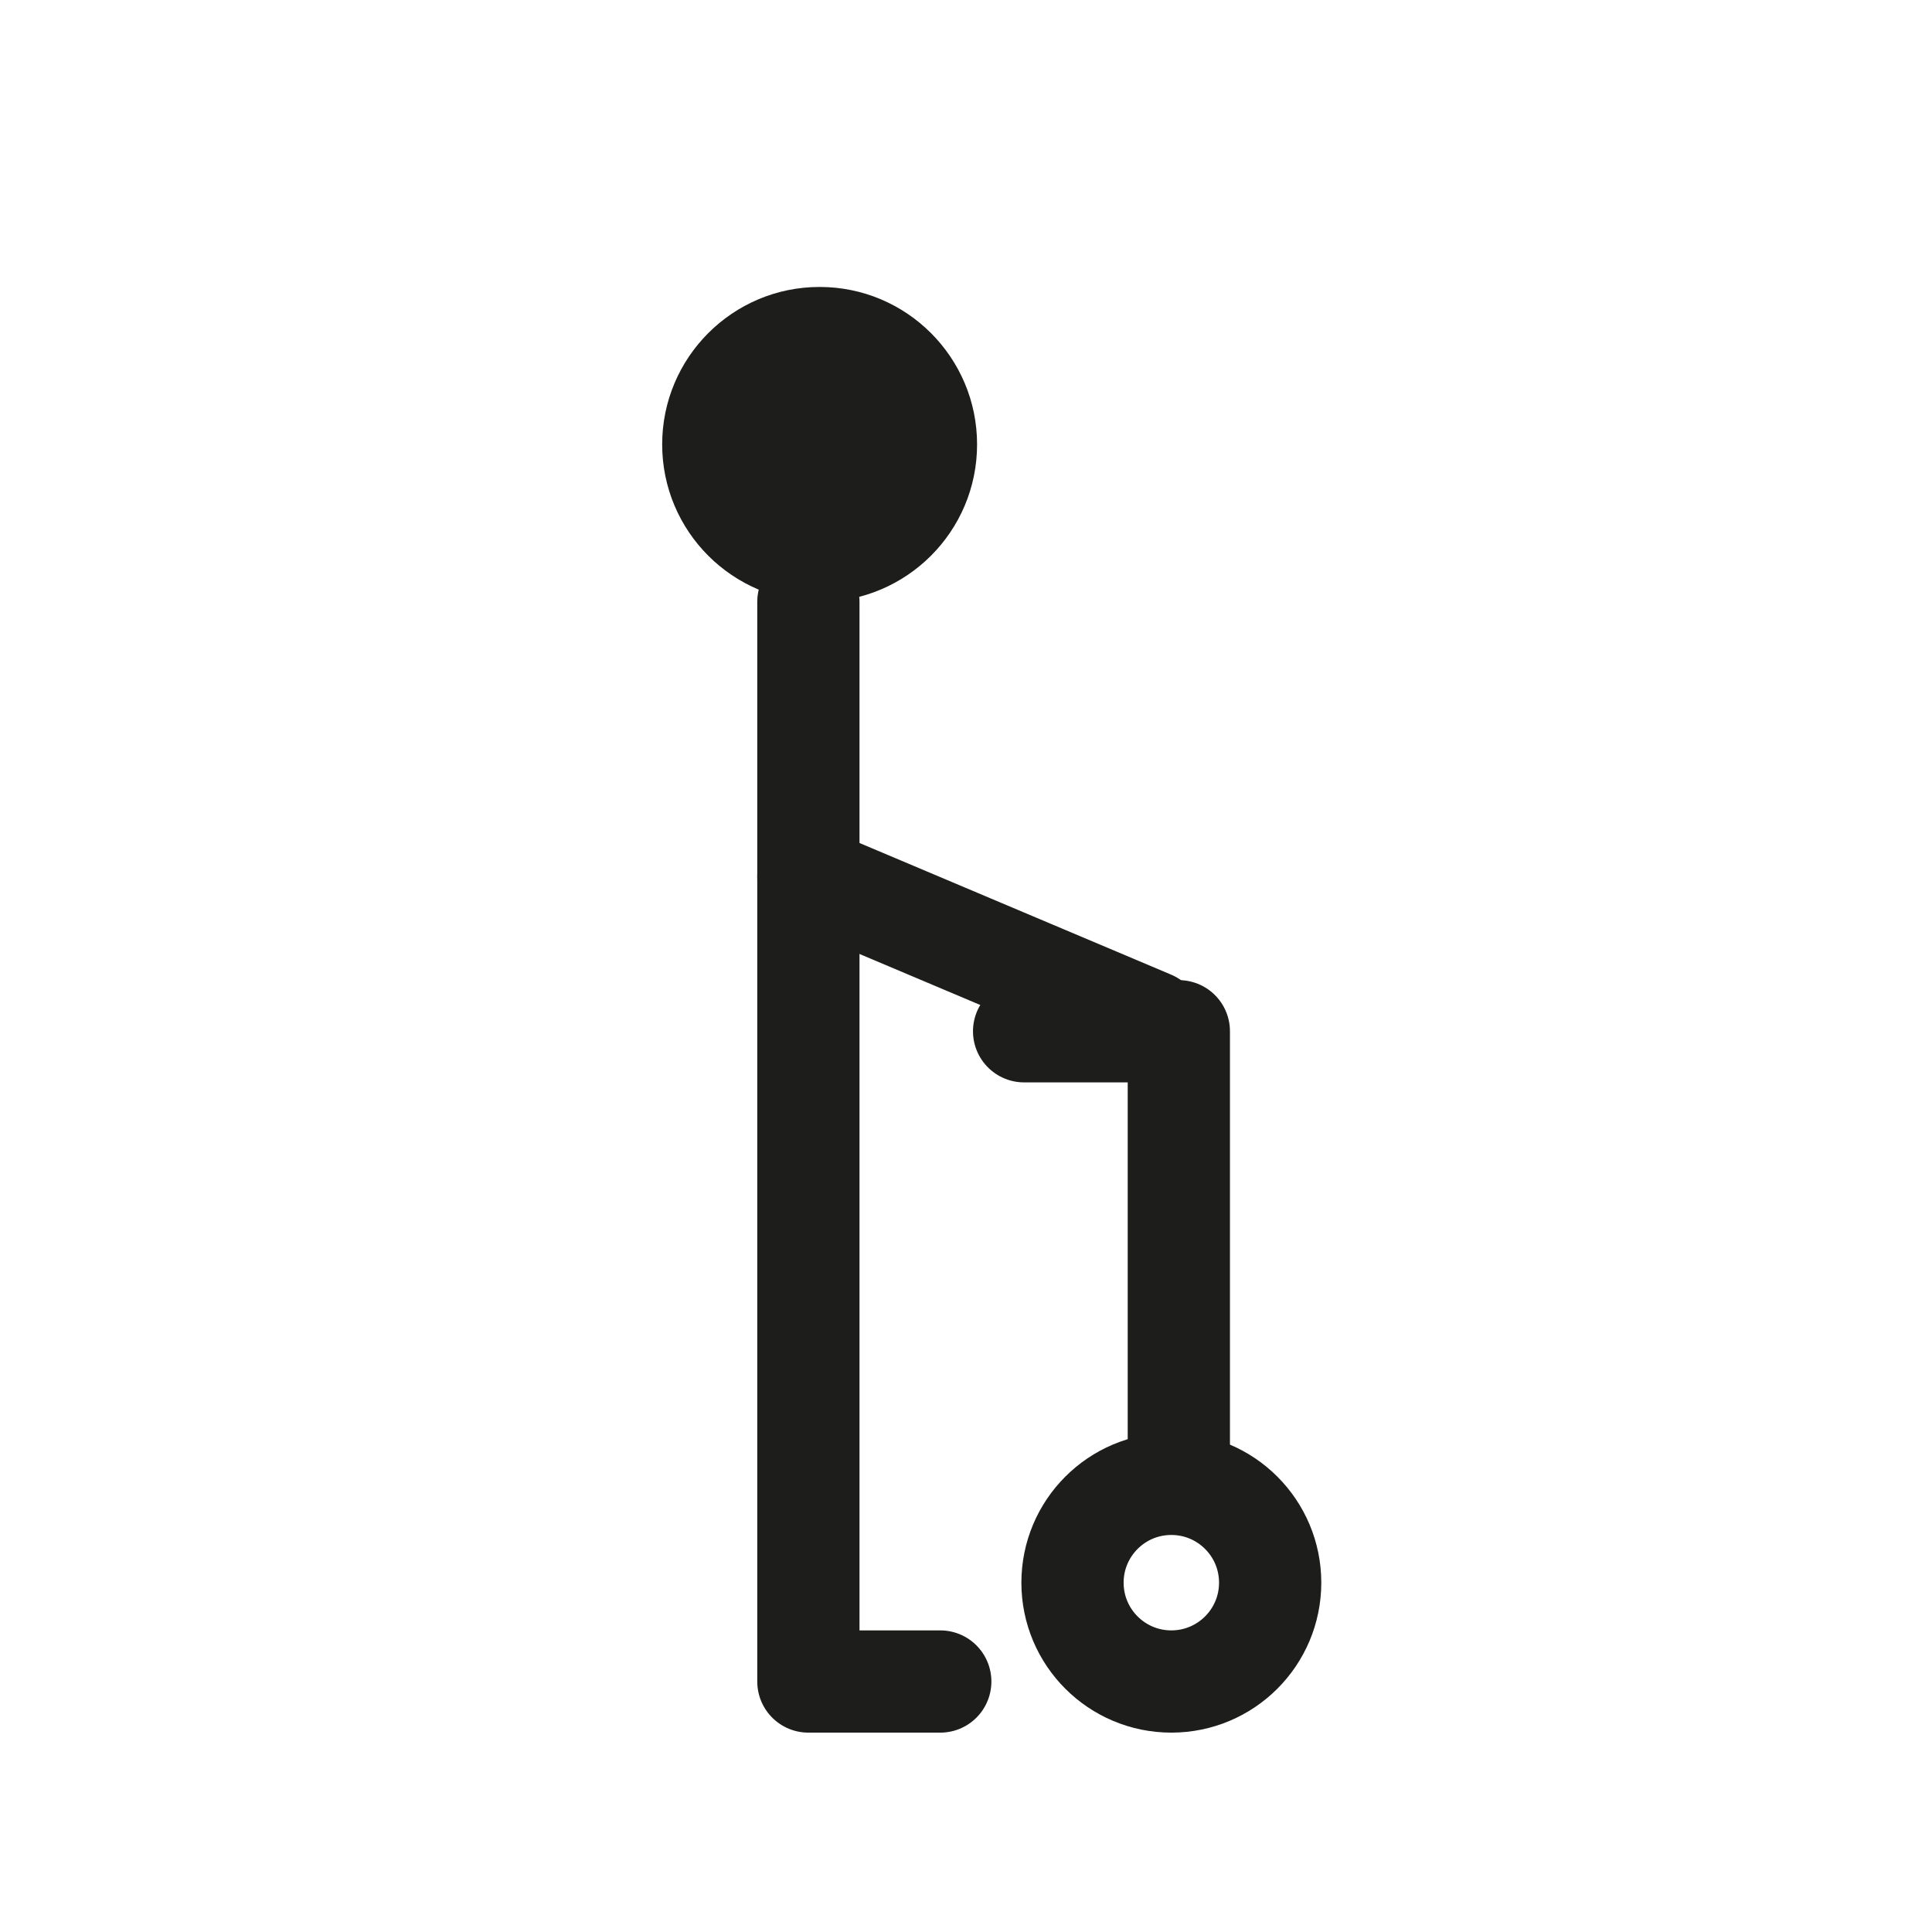
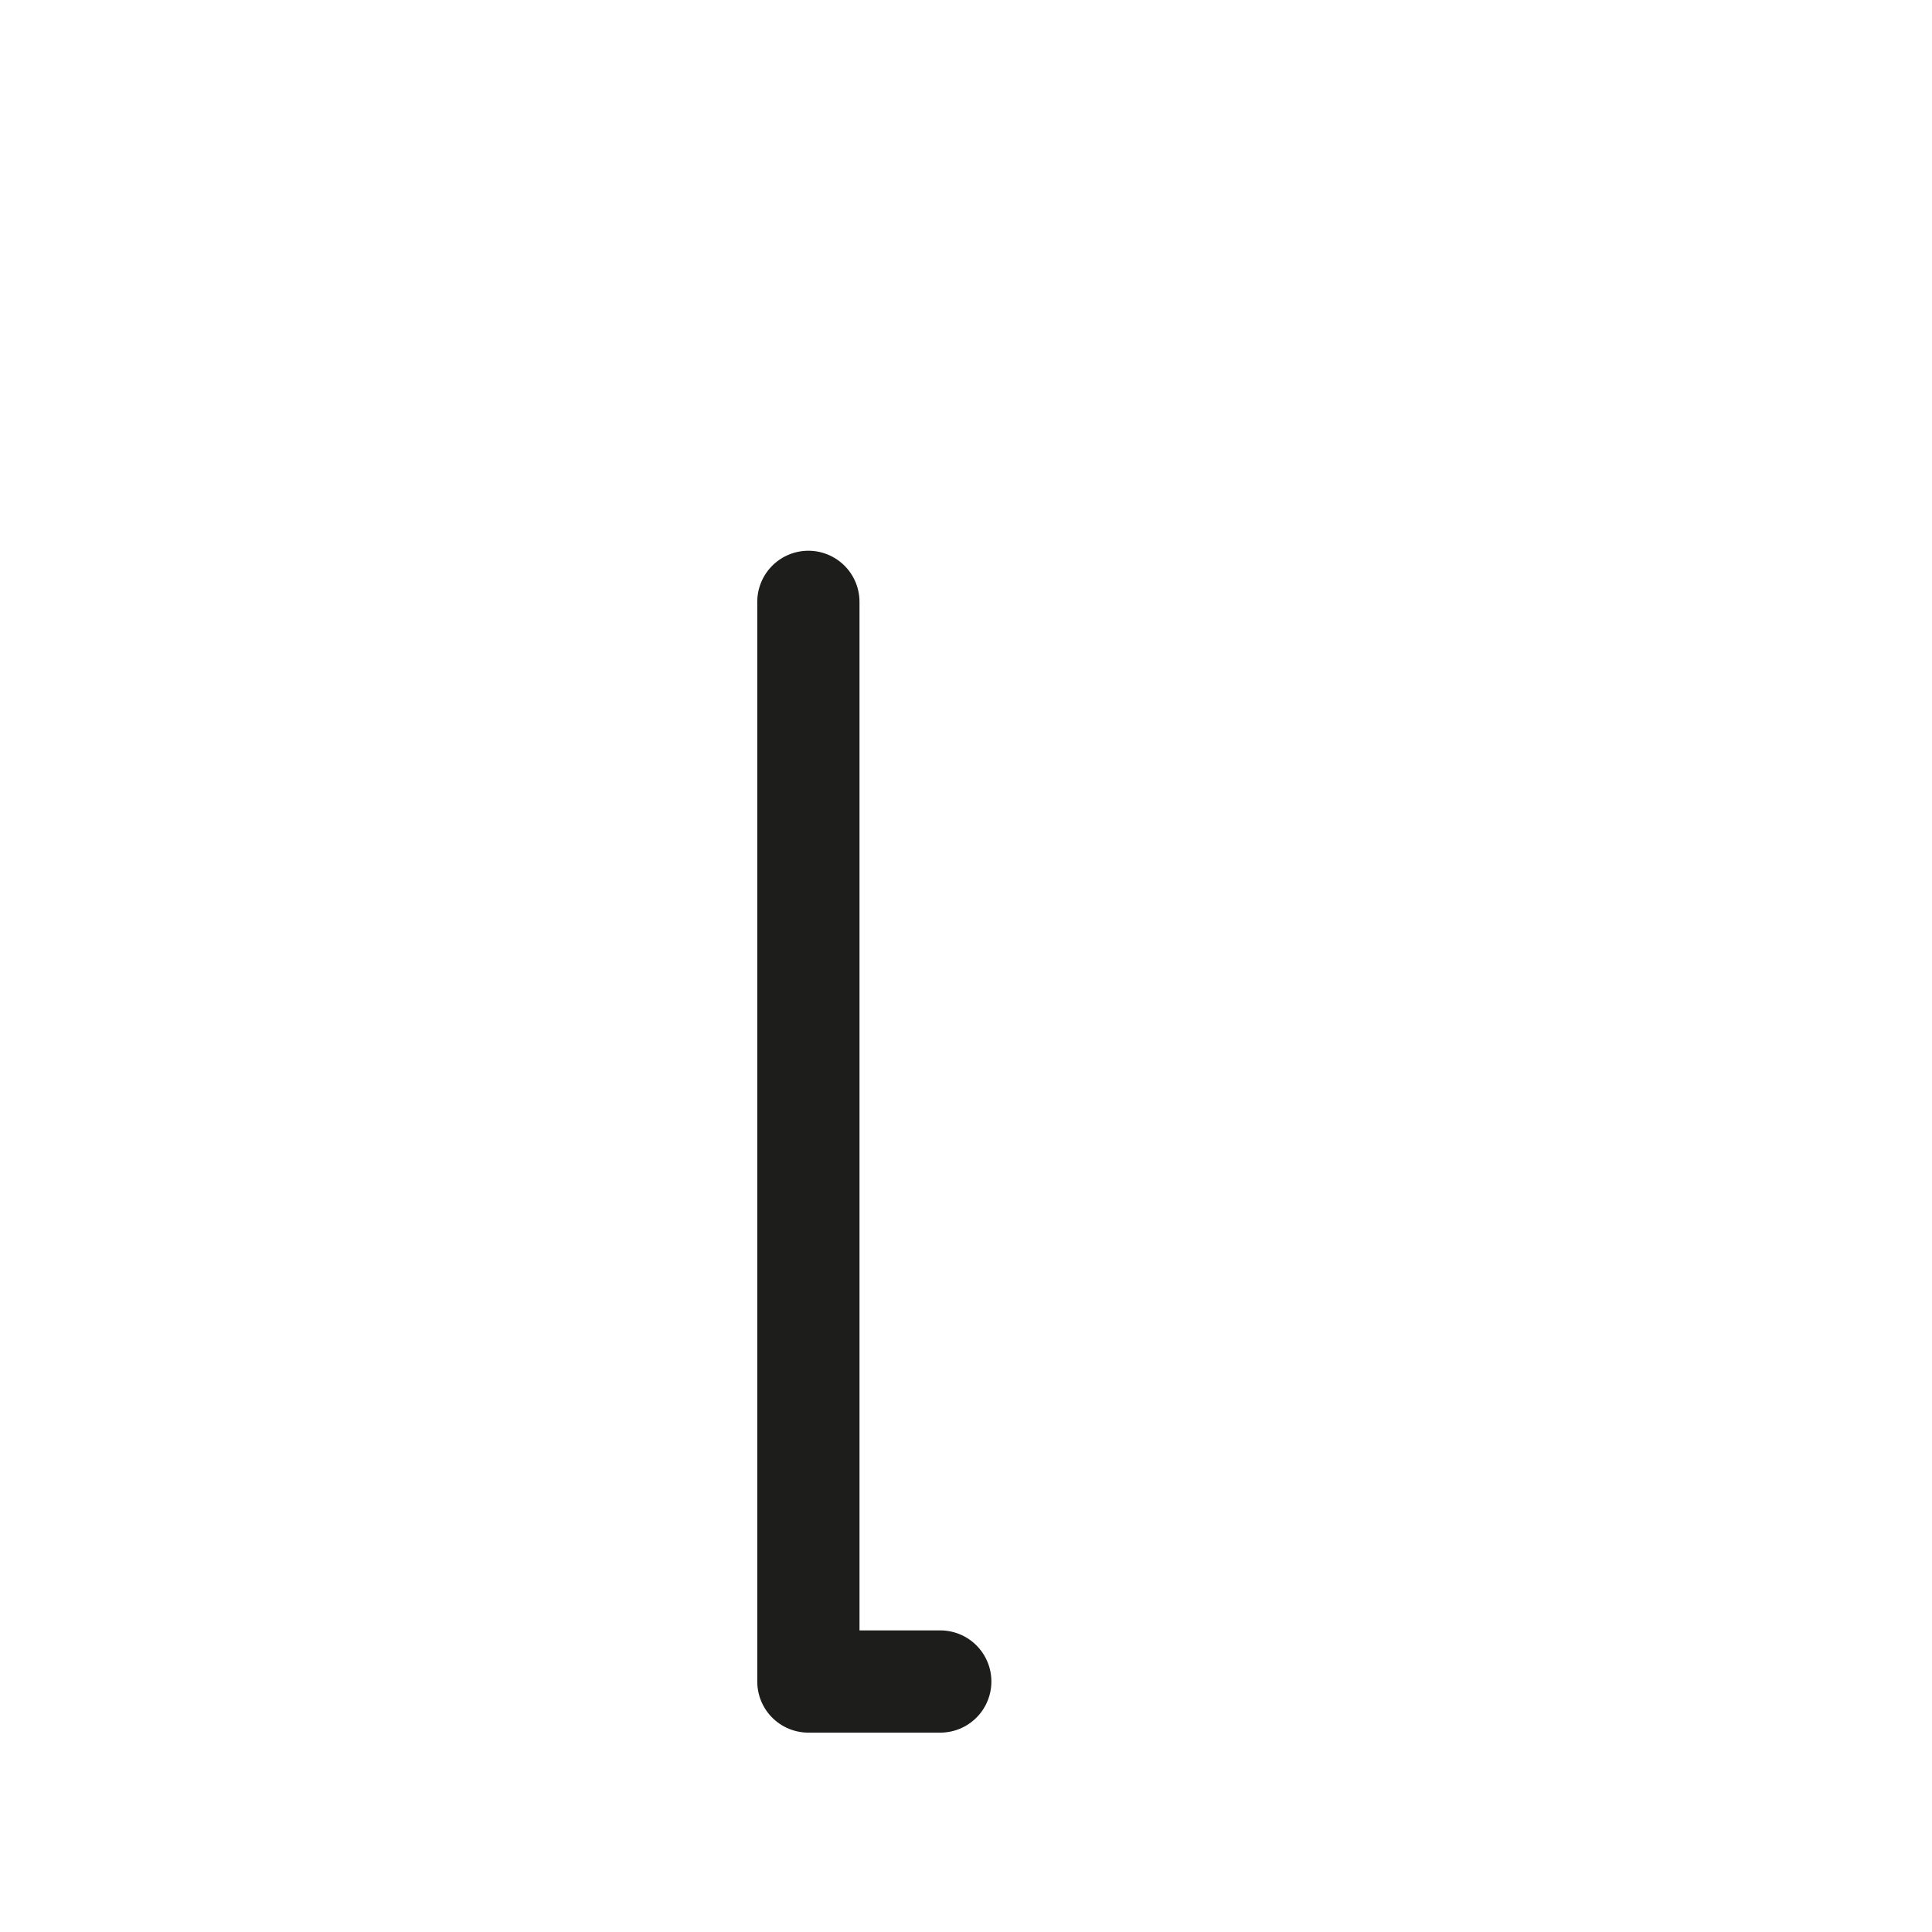
<svg xmlns="http://www.w3.org/2000/svg" viewBox="0 0 56.69 56.69">
  <defs>
    <style>.cls-1,.cls-3{fill:none;}.cls-1{stroke:#1d1d1b;stroke-linecap:round;stroke-linejoin:round;stroke-width:3px;}.cls-2{fill:#1d1d1b;}</style>
  </defs>
  <g id="Livello_2" data-name="Livello 2">
    <g id="Livello_2-2" data-name="Livello 2">
      <polyline class="cls-1" points="23.72 17.66 23.72 49.34 27.59 49.34" />
-       <line class="cls-1" x1="33.78" y1="29.98" x2="23.72" y2="25.73" />
-       <circle class="cls-2" cx="24.05" cy="13.04" r="4.62" />
-       <polyline class="cls-1" points="34.59 43.02 34.59 30.26 30.05 30.26" />
-       <circle class="cls-1" cx="34.37" cy="46.44" r="2.9" />
      <rect class="cls-3" width="56.69" height="56.69" />
    </g>
  </g>
</svg>